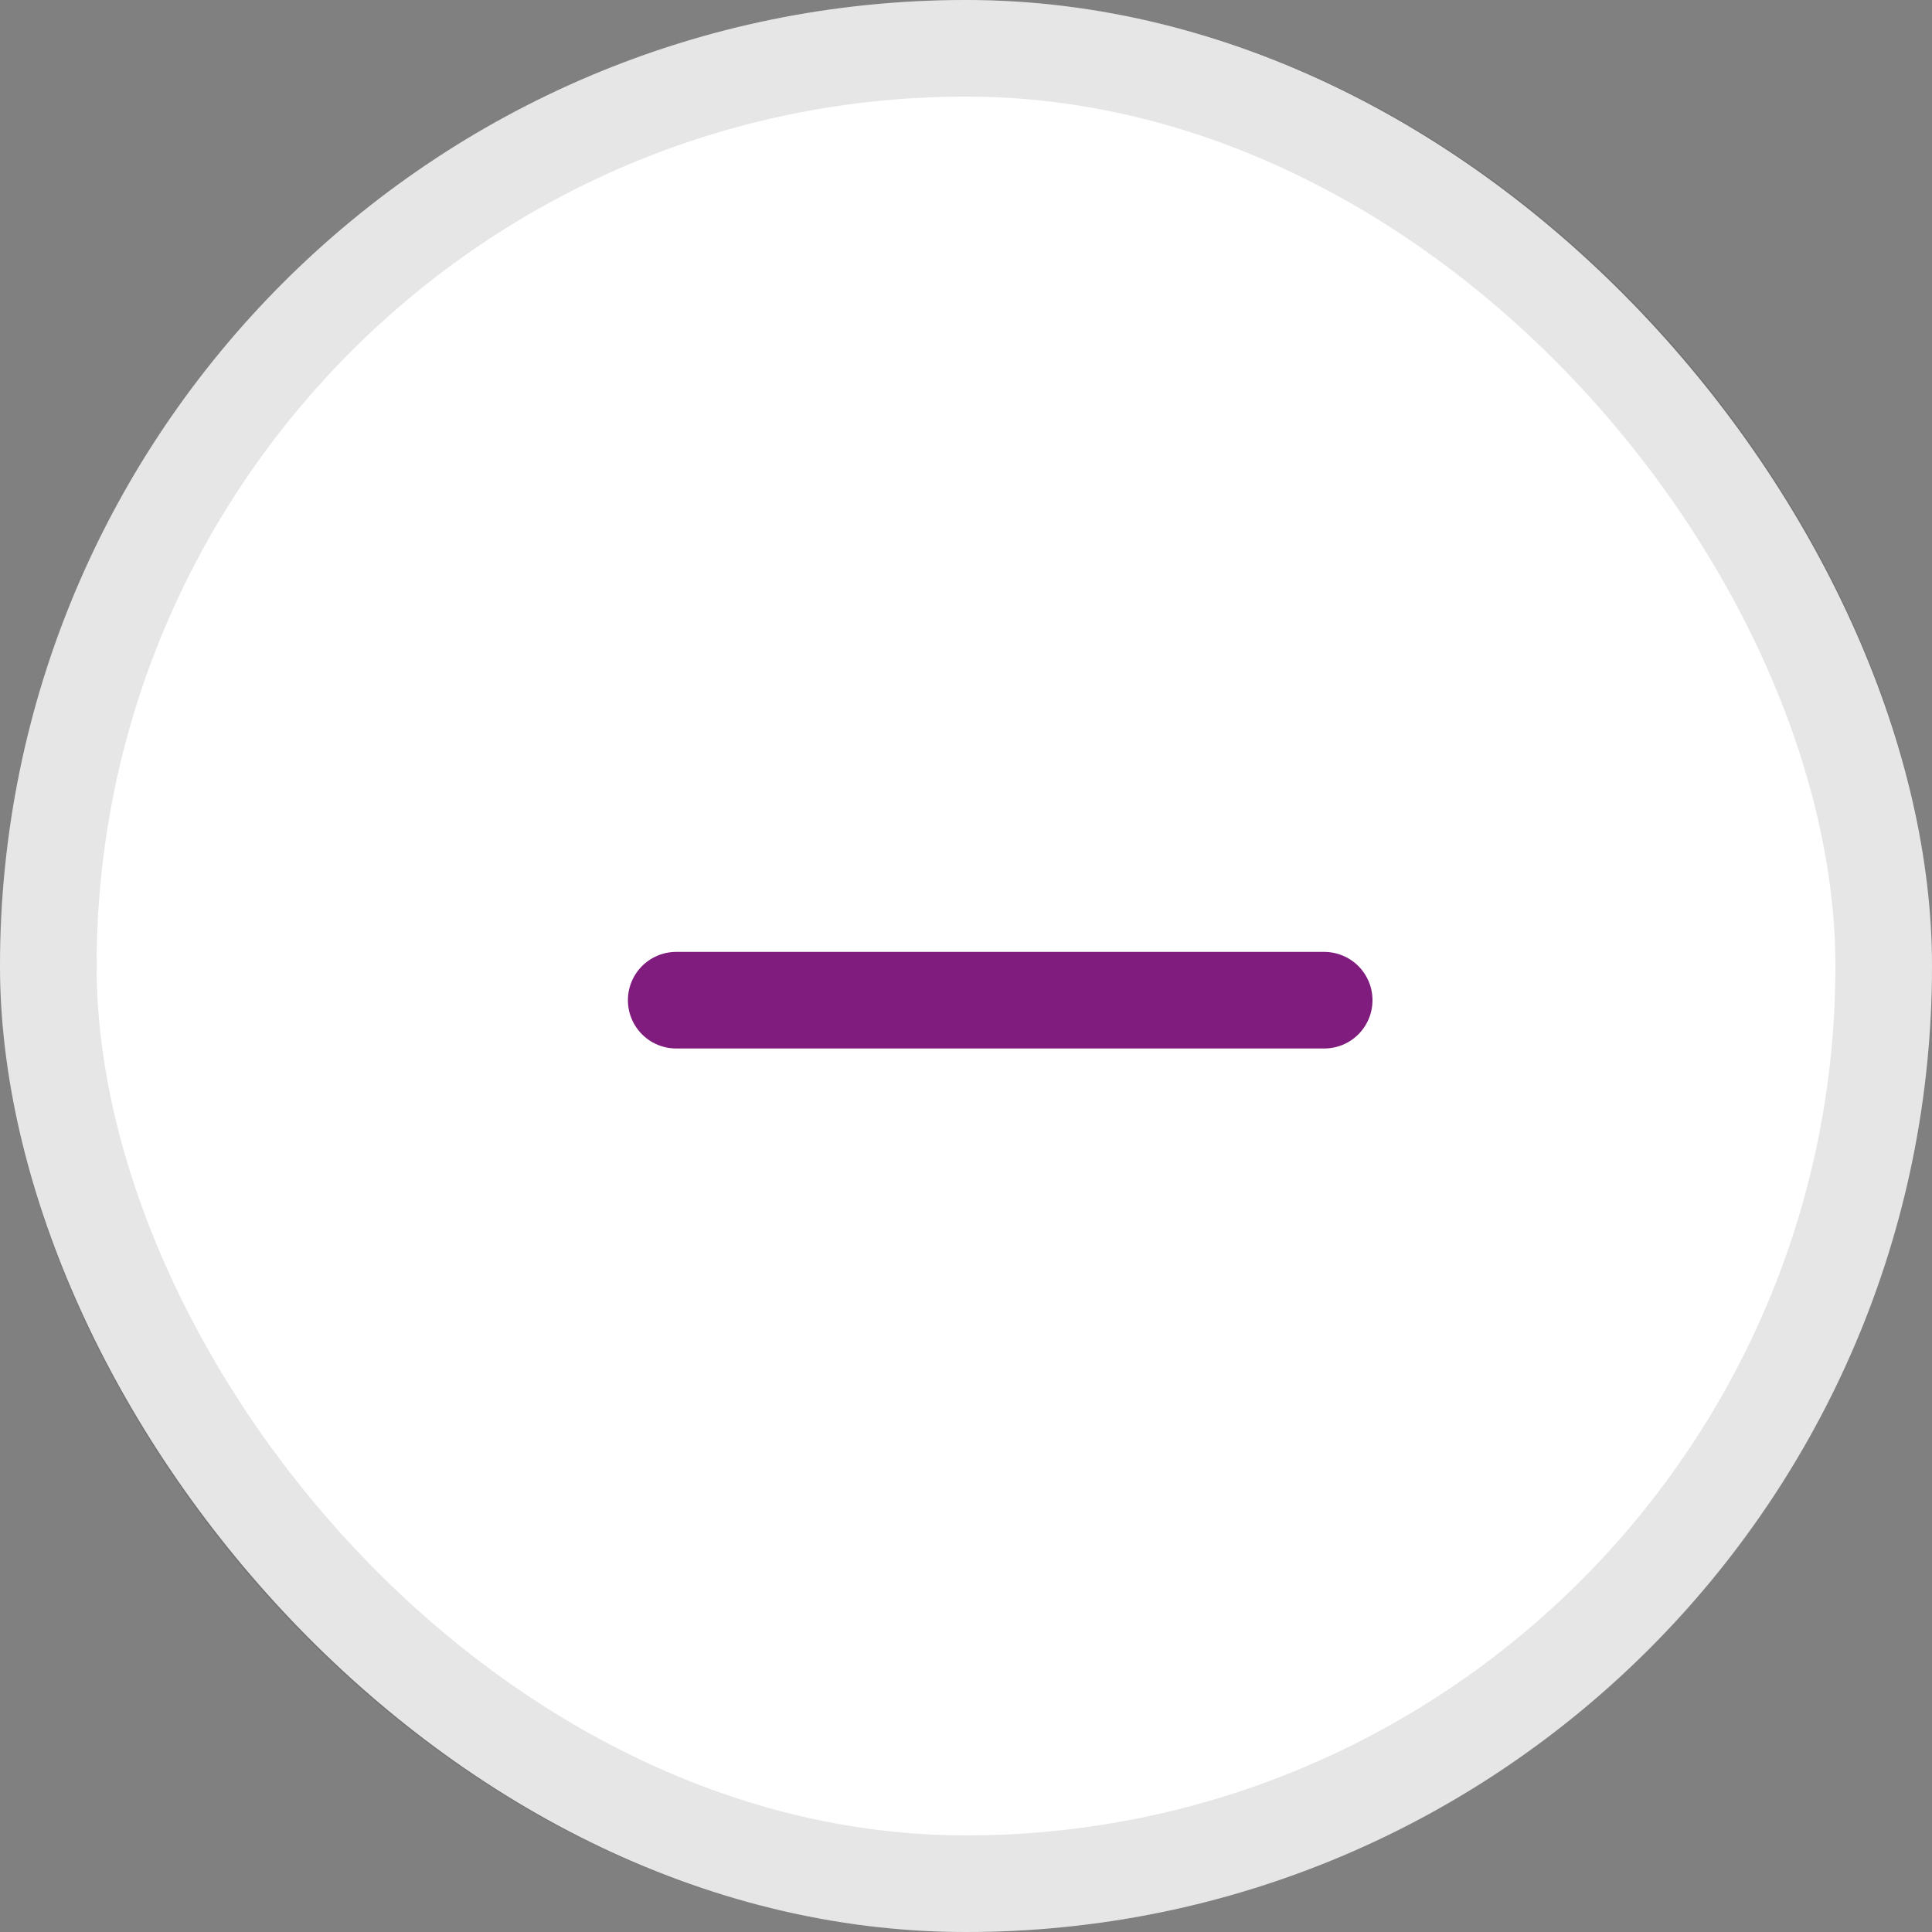
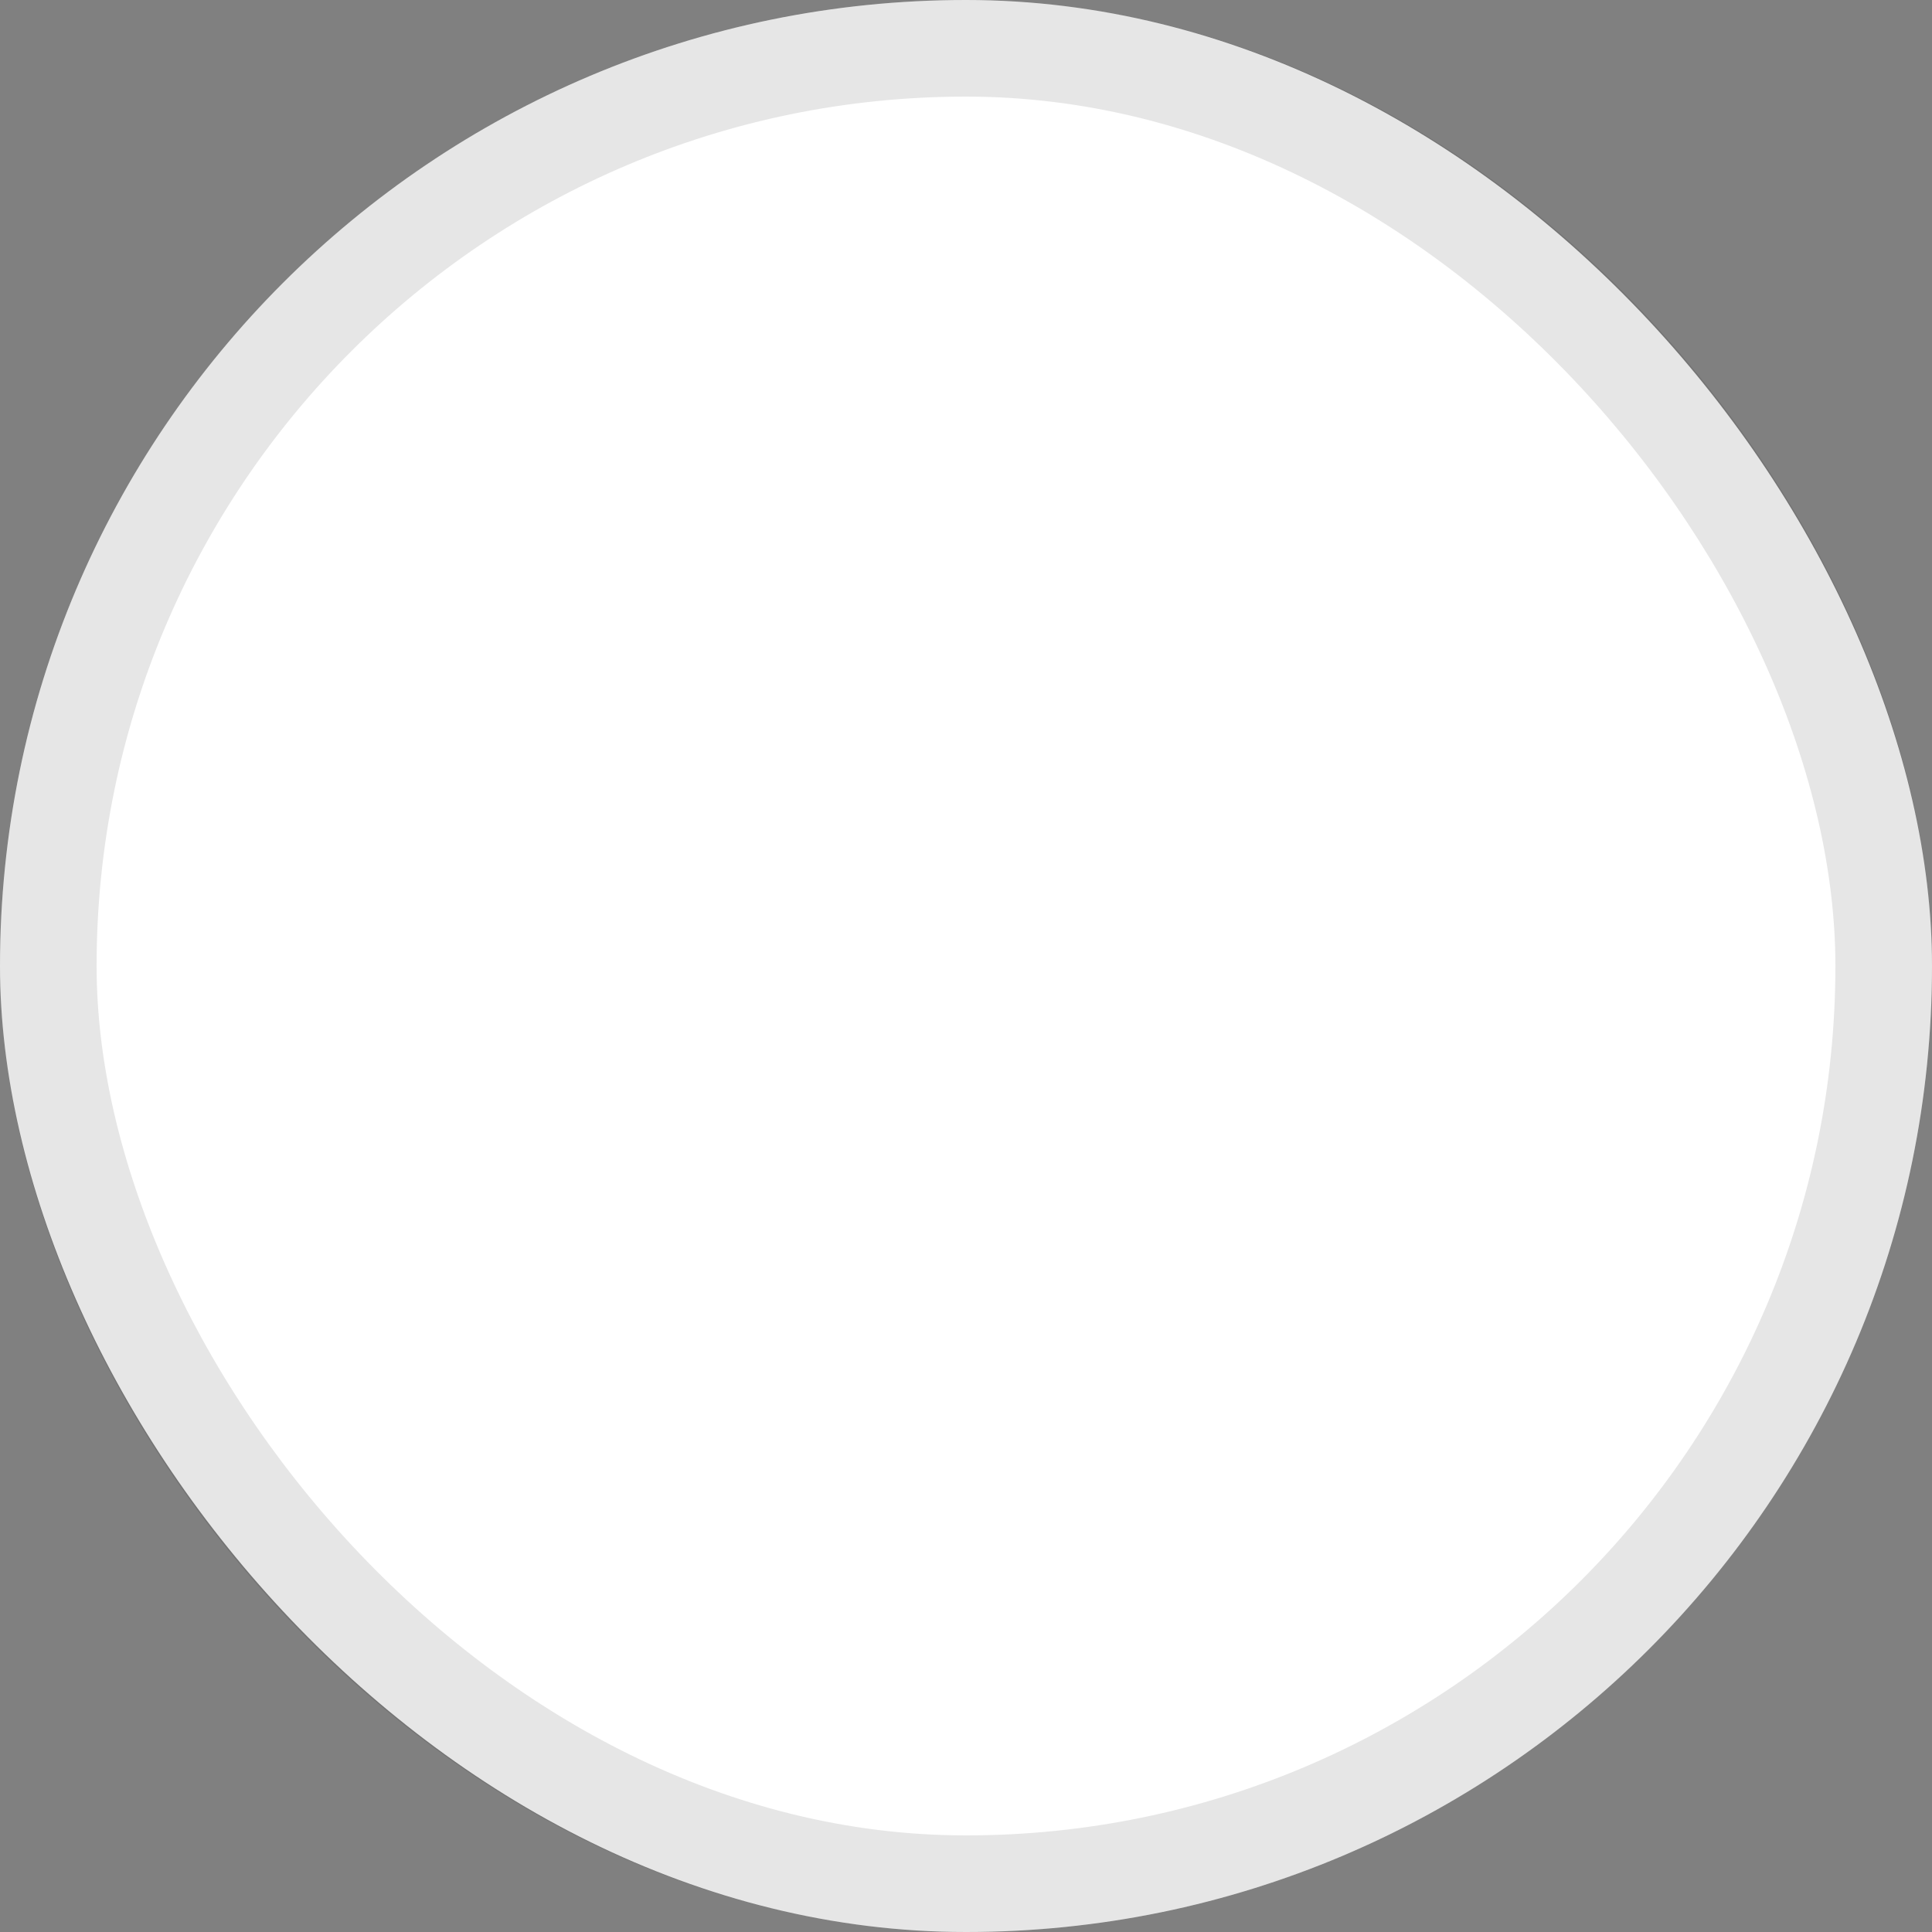
<svg xmlns="http://www.w3.org/2000/svg" width="20" height="20" viewBox="0 0 20 20">
  <rect x="0" y="0" width="20" height="20" fill="#808080" stroke="none" />
  <g id="Group_35948" data-name="Group 35948" transform="translate(-80 -502)">
    <g id="Rectangle_5326" data-name="Rectangle 5326" transform="translate(80 502)" fill="#fff" stroke="rgba(0,0,0,0.1)" stroke-width="1">
      <rect width="20" height="20" rx="10" stroke="none" />
      <rect x="0.5" y="0.5" width="19" height="19" rx="9.5" fill="none" />
    </g>
    <g id="Group_31612" data-name="Group 31612" transform="translate(5 -3.001)">
      <g id="Group_31610" data-name="Group 31610" transform="translate(3.197 2.22)">
        <path id="Path_18665" data-name="Path 18665" d="M10494.635-19929.219v6.707" transform="translate(-10412.479 20439)" fill="none" stroke="#801c7d" stroke-linecap="round" stroke-width="1" opacity="0" />
-         <path id="Path_18666" data-name="Path 18666" d="M0,0V6.708" transform="translate(85.511 513.135) rotate(90)" fill="none" stroke="#801c7d" stroke-linecap="round" stroke-width="1" />
      </g>
    </g>
  </g>
</svg>